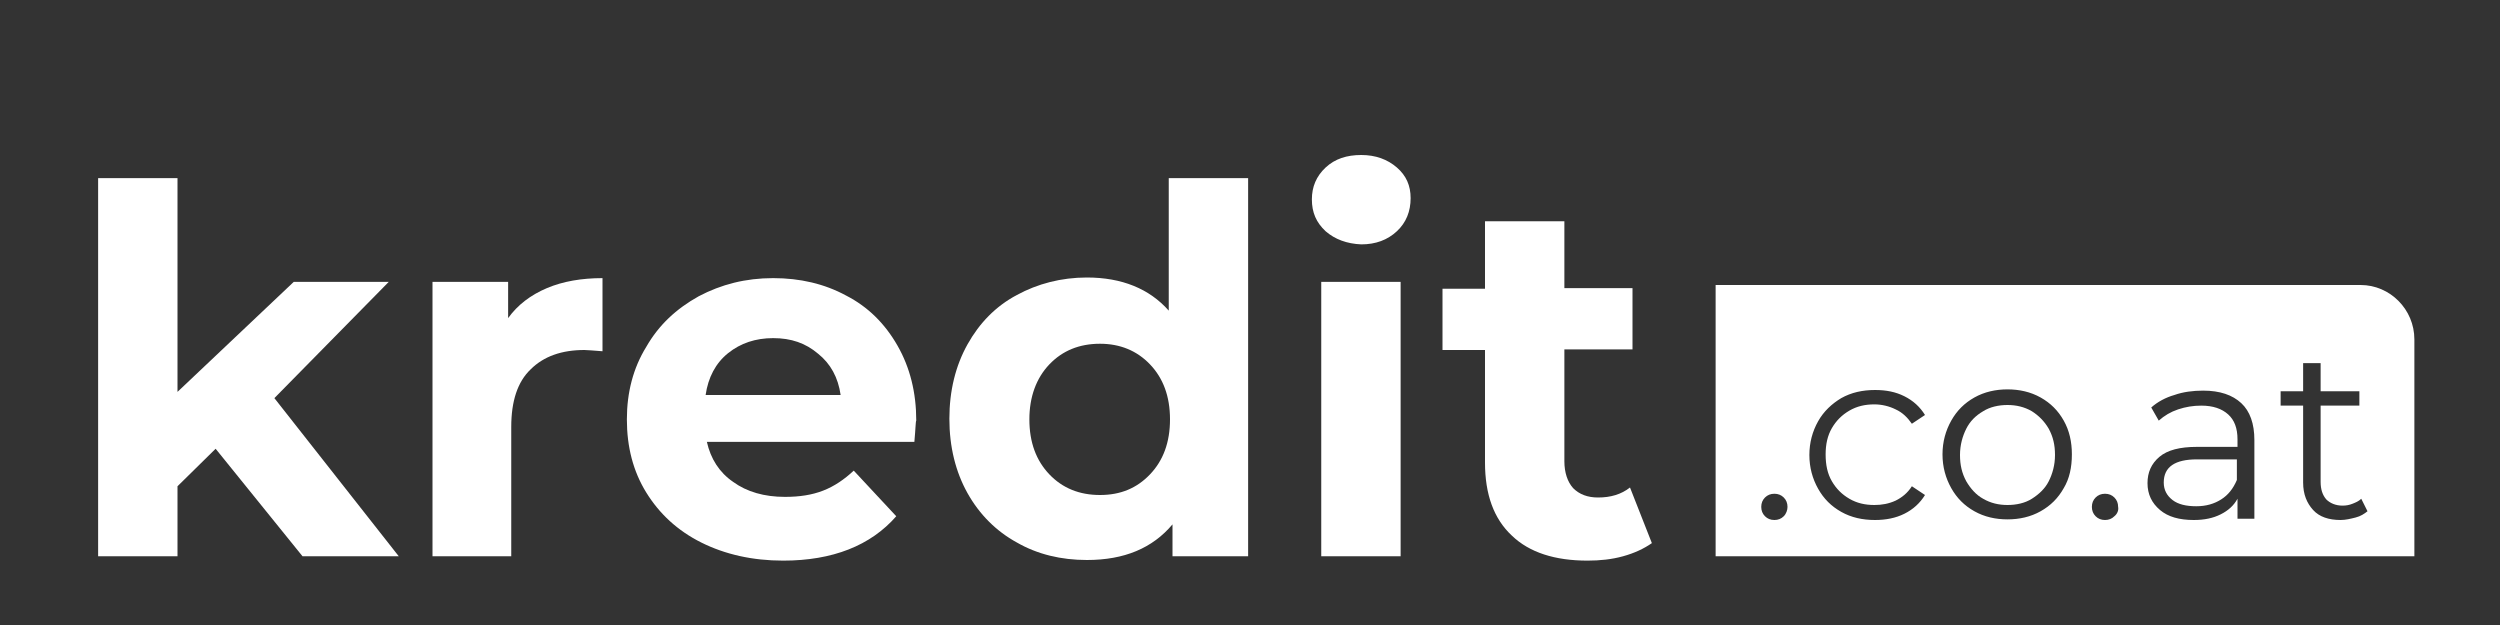
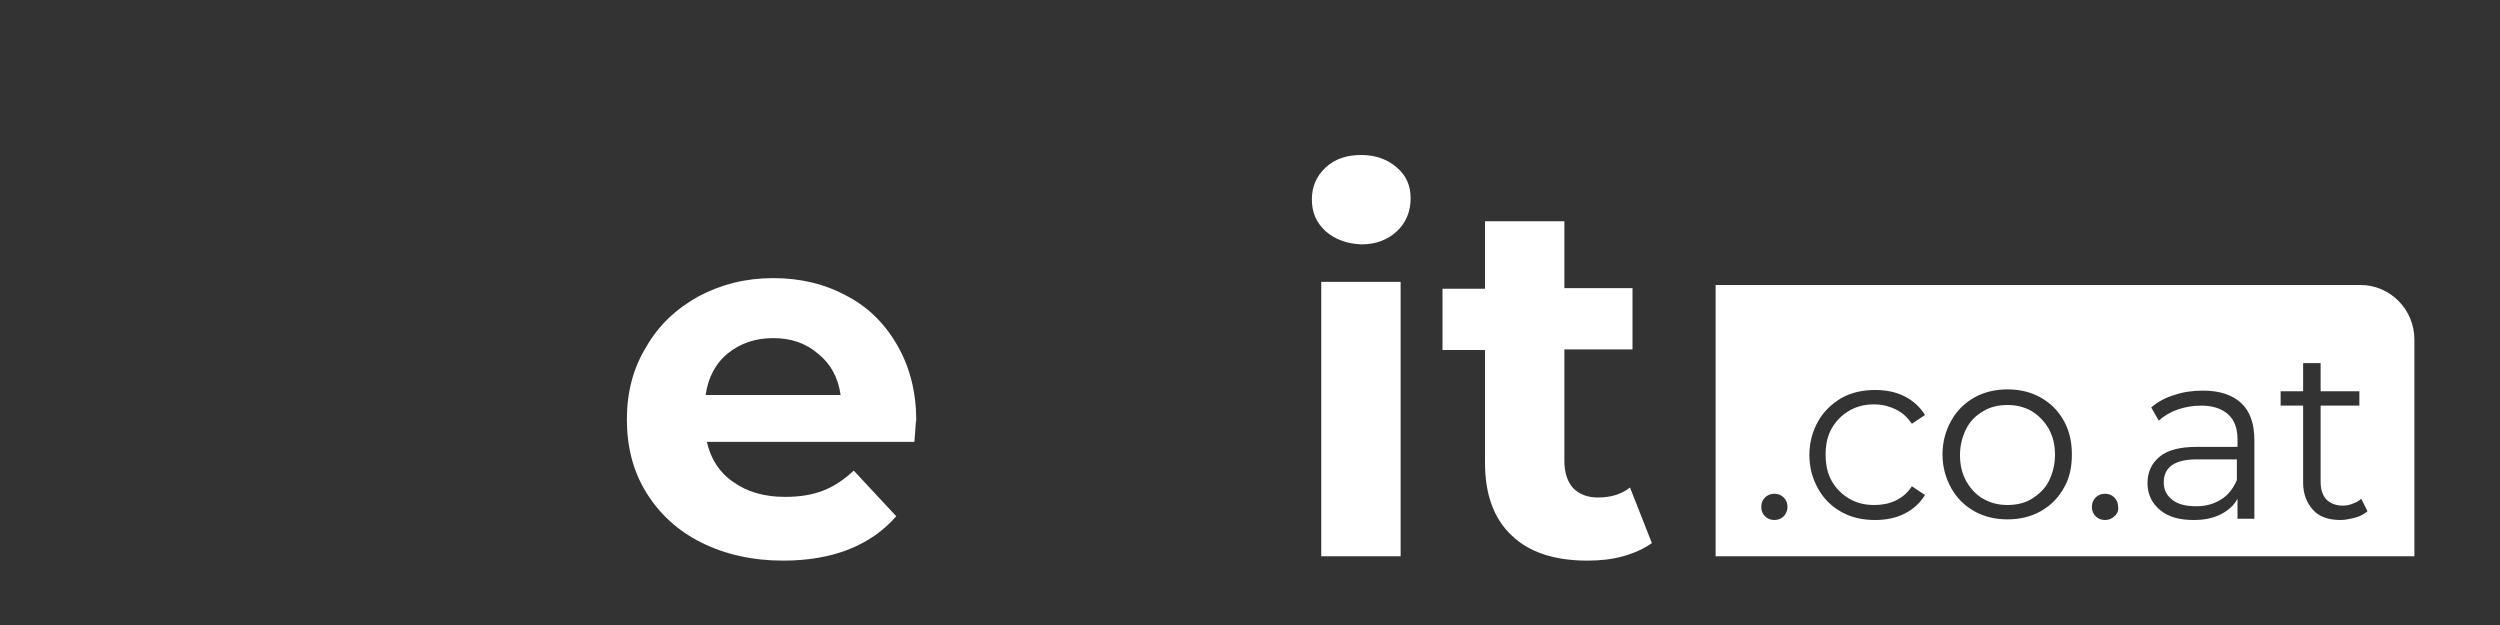
<svg xmlns="http://www.w3.org/2000/svg" version="1.2" id="Ebene_1" x="0px" y="0px" viewBox="0 0 400 100" overflow="visible" xml:space="preserve">
  <rect x="0" y="0" width="400" height="100" fill="#333333" stroke="none" />
  <g>
-     <path fill="#FFFFFF" d="M34.5,71.8l-6.1,6V89H15.7V28.5h12.7v34.2L47,45.1h15.2L43.9,63.7L63.8,89H48.4L34.5,71.8z" />
-     <path fill="#FFFFFF" d="M87.5,46.1c2.6-1.1,5.6-1.6,8.9-1.6v11.7c-1.4-0.1-2.4-0.2-2.9-0.2c-3.6,0-6.5,1-8.6,3.1   c-2.1,2-3.1,5.1-3.1,9.2V89H69.2V45.1h12.1v5.8C82.8,48.8,84.9,47.2,87.5,46.1z" />
    <path fill="#FFFFFF" d="M146.3,70.7h-33.2c0.6,2.7,2,4.9,4.2,6.4c2.2,1.6,5,2.4,8.3,2.4c2.3,0,4.3-0.3,6.1-1   c1.8-0.7,3.4-1.8,4.9-3.2l6.8,7.3c-4.1,4.7-10.2,7.1-18.1,7.1c-4.9,0-9.3-1-13.1-2.9c-3.8-1.9-6.7-4.6-8.8-8   c-2.1-3.4-3.1-7.3-3.1-11.7c0-4.3,1-8.2,3.1-11.6c2-3.5,4.8-6.1,8.4-8.1c3.6-1.9,7.5-2.9,11.9-2.9c4.3,0,8.2,0.9,11.7,2.8   c3.5,1.8,6.2,4.5,8.2,8c2,3.5,3,7.5,3,12C146.5,67.4,146.5,68.5,146.3,70.7z M116.5,56.5c-2,1.6-3.2,3.9-3.6,6.7h21.6   c-0.4-2.8-1.6-5-3.6-6.6c-2-1.7-4.3-2.5-7.2-2.5C120.9,54.1,118.5,54.9,116.5,56.5z" />
-     <path fill="#FFFFFF" d="M199.7,28.5V89h-12.1v-5.1c-3.2,3.8-7.7,5.7-13.7,5.7c-4.1,0-7.9-0.9-11.2-2.8c-3.3-1.8-6-4.5-7.9-7.9   c-1.9-3.4-2.9-7.4-2.9-11.9c0-4.5,1-8.5,2.9-11.9c1.9-3.4,4.5-6.1,7.9-7.9c3.3-1.8,7.1-2.8,11.2-2.8c5.6,0,10,1.8,13.1,5.3V28.5   H199.7z M184,75.9c2.1-2.2,3.2-5.1,3.2-8.8c0-3.7-1.1-6.6-3.2-8.8c-2.1-2.2-4.8-3.3-8-3.3c-3.3,0-6,1.1-8.1,3.3s-3.2,5.2-3.2,8.8   c0,3.7,1.1,6.6,3.2,8.8c2.1,2.2,4.8,3.3,8.1,3.3C179.3,79.2,181.9,78.1,184,75.9z" />
    <path fill="#FFFFFF" d="M212.1,37c-1.5-1.4-2.2-3-2.2-5.1c0-2,0.7-3.7,2.2-5.1c1.5-1.4,3.4-2,5.7-2c2.3,0,4.2,0.7,5.7,2   c1.5,1.3,2.2,2.9,2.2,4.9c0,2.1-0.7,3.9-2.2,5.3c-1.5,1.4-3.4,2.1-5.7,2.1C215.5,39,213.6,38.3,212.1,37z M211.4,45.1h12.7V89   h-12.7V45.1z" />
    <path fill="#FFFFFF" d="M264.3,86.9c-1.3,0.9-2.8,1.6-4.6,2.1c-1.8,0.5-3.7,0.7-5.7,0.7c-5.2,0-9.3-1.3-12.1-4   c-2.9-2.7-4.3-6.6-4.3-11.7v-18h-6.8v-9.8h6.8V35.4h12.7v10.7h10.9v9.8h-10.9v17.9c0,1.8,0.5,3.3,1.4,4.3c1,1,2.3,1.5,4,1.5   c2,0,3.7-0.5,5.1-1.6L264.3,86.9z" />
  </g>
  <g>
    <path fill="#FFFFFF" d="M325.1,65.8c-1.2-0.7-2.5-1-3.9-1s-2.8,0.3-3.9,1c-1.2,0.7-2.1,1.6-2.7,2.8s-1,2.6-1,4.2s0.3,2.9,1,4.2   c0.7,1.2,1.6,2.2,2.7,2.8c1.2,0.7,2.5,1,3.9,1s2.8-0.3,3.9-1s2.1-1.6,2.7-2.8c0.6-1.2,1-2.6,1-4.2s-0.3-2.9-1-4.2   C327.1,67.4,326.2,66.5,325.1,65.8z" />
    <path fill="#FFFFFF" d="M346.2,77.2c0,1.2,0.5,2.1,1.4,2.8c0.9,0.7,2.2,1,3.8,1c1.6,0,2.9-0.4,4-1.1c1.1-0.7,1.9-1.7,2.5-3.1v-3.3   h-6.4C348,73.5,346.2,74.7,346.2,77.2z" />
    <path fill="#FFFFFF" d="M377.7,45.6H274.5V89h111.8V54.3C386.3,49.5,382.4,45.6,377.7,45.6z M285.4,82.6c-0.4,0.4-0.9,0.6-1.5,0.6   s-1.1-0.2-1.5-0.6c-0.4-0.4-0.6-0.9-0.6-1.5c0-0.6,0.2-1.1,0.6-1.5c0.4-0.4,0.9-0.6,1.5-0.6s1.1,0.2,1.5,0.6   c0.4,0.4,0.6,0.9,0.6,1.5C286,81.6,285.8,82.2,285.4,82.6z M293.1,77c0.7,1.2,1.6,2.1,2.8,2.8s2.5,1,4,1c1.2,0,2.3-0.2,3.4-0.7   c1-0.5,1.9-1.2,2.6-2.3l2.1,1.4c-0.8,1.3-1.9,2.3-3.3,3c-1.4,0.7-3,1-4.7,1c-2,0-3.8-0.4-5.4-1.3c-1.6-0.9-2.8-2.1-3.7-3.7   c-0.9-1.6-1.4-3.4-1.4-5.4c0-2,0.5-3.8,1.4-5.4c0.9-1.6,2.2-2.8,3.7-3.7c1.6-0.9,3.4-1.3,5.4-1.3c1.8,0,3.3,0.3,4.7,1   c1.4,0.7,2.5,1.7,3.3,3l-2.1,1.4c-0.7-1-1.5-1.8-2.6-2.3c-1-0.5-2.2-0.8-3.4-0.8c-1.5,0-2.8,0.3-4,1s-2.1,1.6-2.8,2.8s-1,2.6-1,4.2   C292.1,74.4,292.4,75.8,293.1,77z M330.2,78.1c-0.9,1.6-2.1,2.8-3.7,3.7c-1.6,0.9-3.4,1.3-5.3,1.3s-3.7-0.4-5.3-1.3   c-1.6-0.9-2.8-2.1-3.7-3.7c-0.9-1.6-1.4-3.4-1.4-5.4c0-2,0.5-3.8,1.4-5.4c0.9-1.6,2.1-2.8,3.7-3.7c1.6-0.9,3.4-1.3,5.3-1.3   s3.7,0.4,5.3,1.3c1.6,0.9,2.8,2.1,3.7,3.7c0.9,1.6,1.3,3.4,1.3,5.4C331.5,74.8,331.1,76.6,330.2,78.1z M338.3,82.6   c-0.4,0.4-0.9,0.6-1.5,0.6s-1.1-0.2-1.5-0.6c-0.4-0.4-0.6-0.9-0.6-1.5c0-0.6,0.2-1.1,0.6-1.5c0.4-0.4,0.9-0.6,1.5-0.6   s1.1,0.2,1.5,0.6c0.4,0.4,0.6,0.9,0.6,1.5C339,81.6,338.8,82.2,338.3,82.6z M360.6,83H358v-3.2c-0.6,1.1-1.5,1.9-2.7,2.5   c-1.2,0.6-2.6,0.9-4.3,0.9c-2.3,0-4.1-0.5-5.4-1.6s-2-2.5-2-4.3c0-1.7,0.6-3.1,1.9-4.2c1.3-1.1,3.3-1.6,6-1.6h6.5v-1.2   c0-1.8-0.5-3.1-1.5-4c-1-0.9-2.4-1.4-4.3-1.4c-1.3,0-2.5,0.2-3.7,0.6c-1.2,0.4-2.2,1-3.1,1.8l-1.2-2.1c1-0.9,2.3-1.6,3.7-2   c1.4-0.5,3-0.7,4.6-0.7c2.7,0,4.7,0.7,6.1,2c1.4,1.3,2.1,3.3,2.1,5.9V83z M376.9,82.8c-0.8,0.2-1.6,0.4-2.4,0.4   c-1.9,0-3.4-0.5-4.4-1.6s-1.6-2.5-1.6-4.4V64.9h-3.6v-2.3h3.6v-4.5h2.8v4.5h6.2v2.3h-6.2v12.2c0,1.2,0.3,2.1,0.9,2.8   c0.6,0.6,1.5,1,2.6,1c0.6,0,1.1-0.1,1.6-0.3s1-0.4,1.4-0.8l1,2C378.3,82.2,377.7,82.6,376.9,82.8z" />
  </g>
  <g>
</g>
  <g>
</g>
  <g>
</g>
  <g>
</g>
  <g>
</g>
  <g>
</g>
</svg>